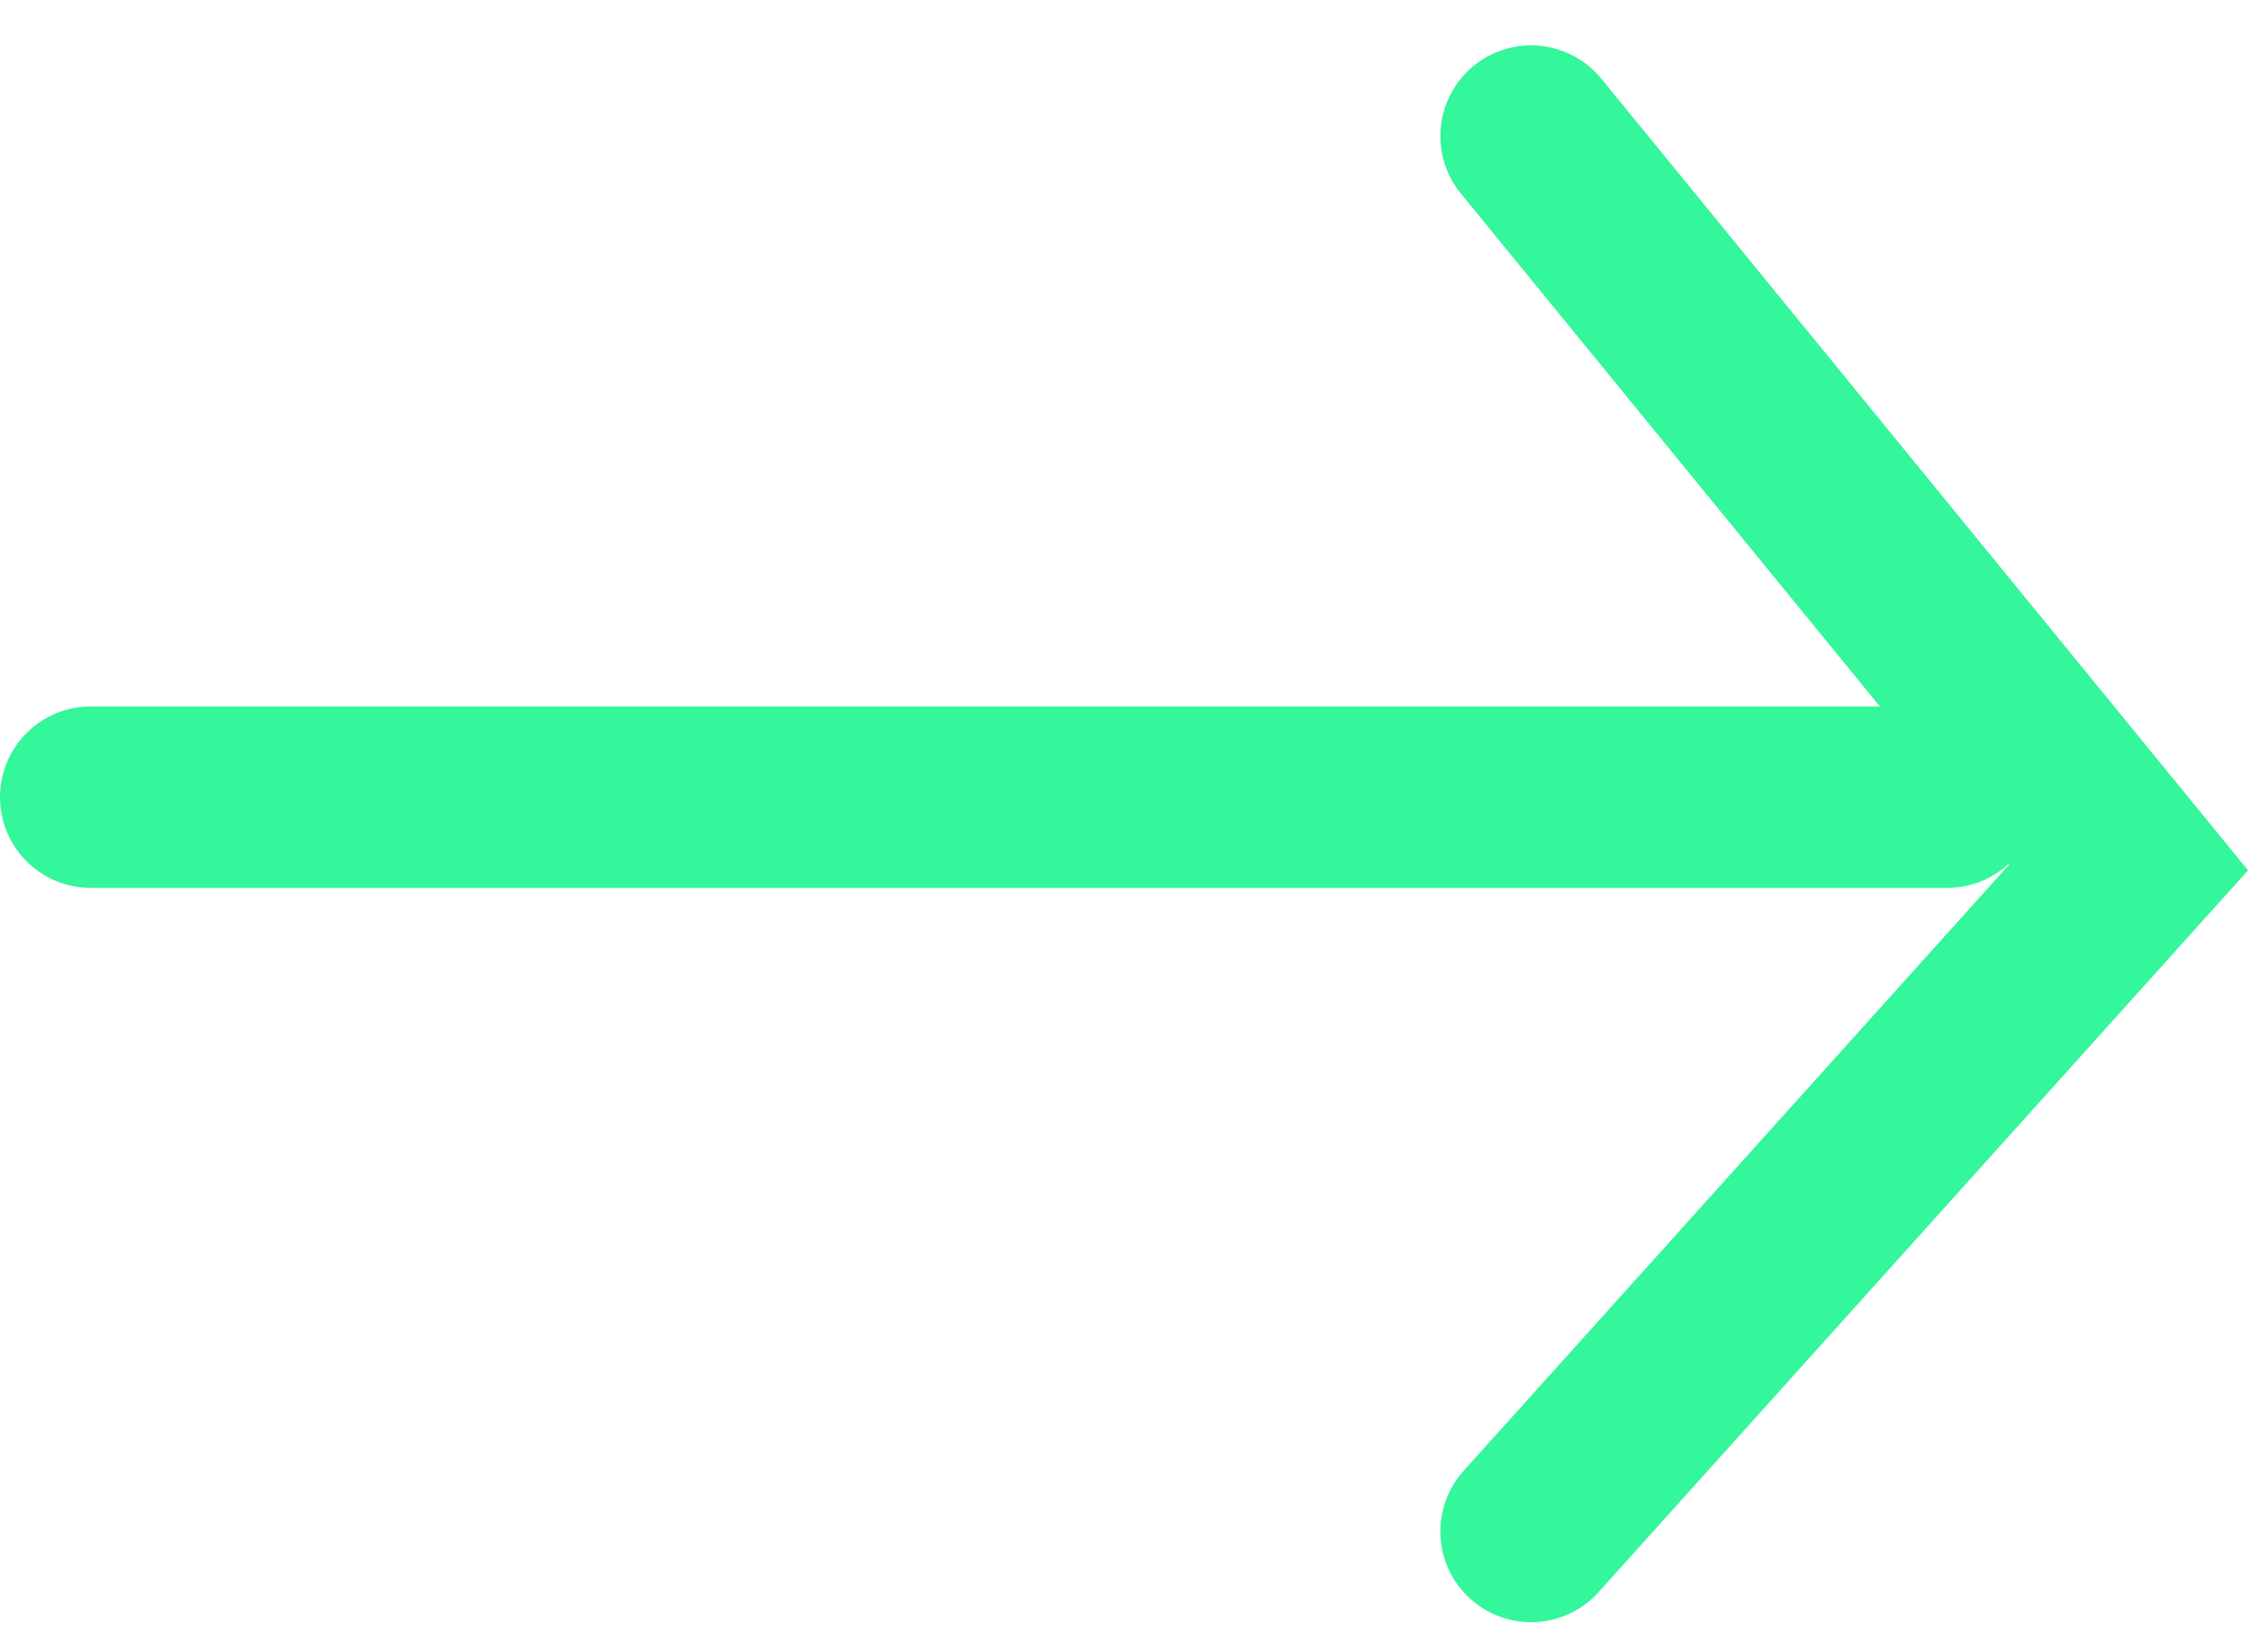
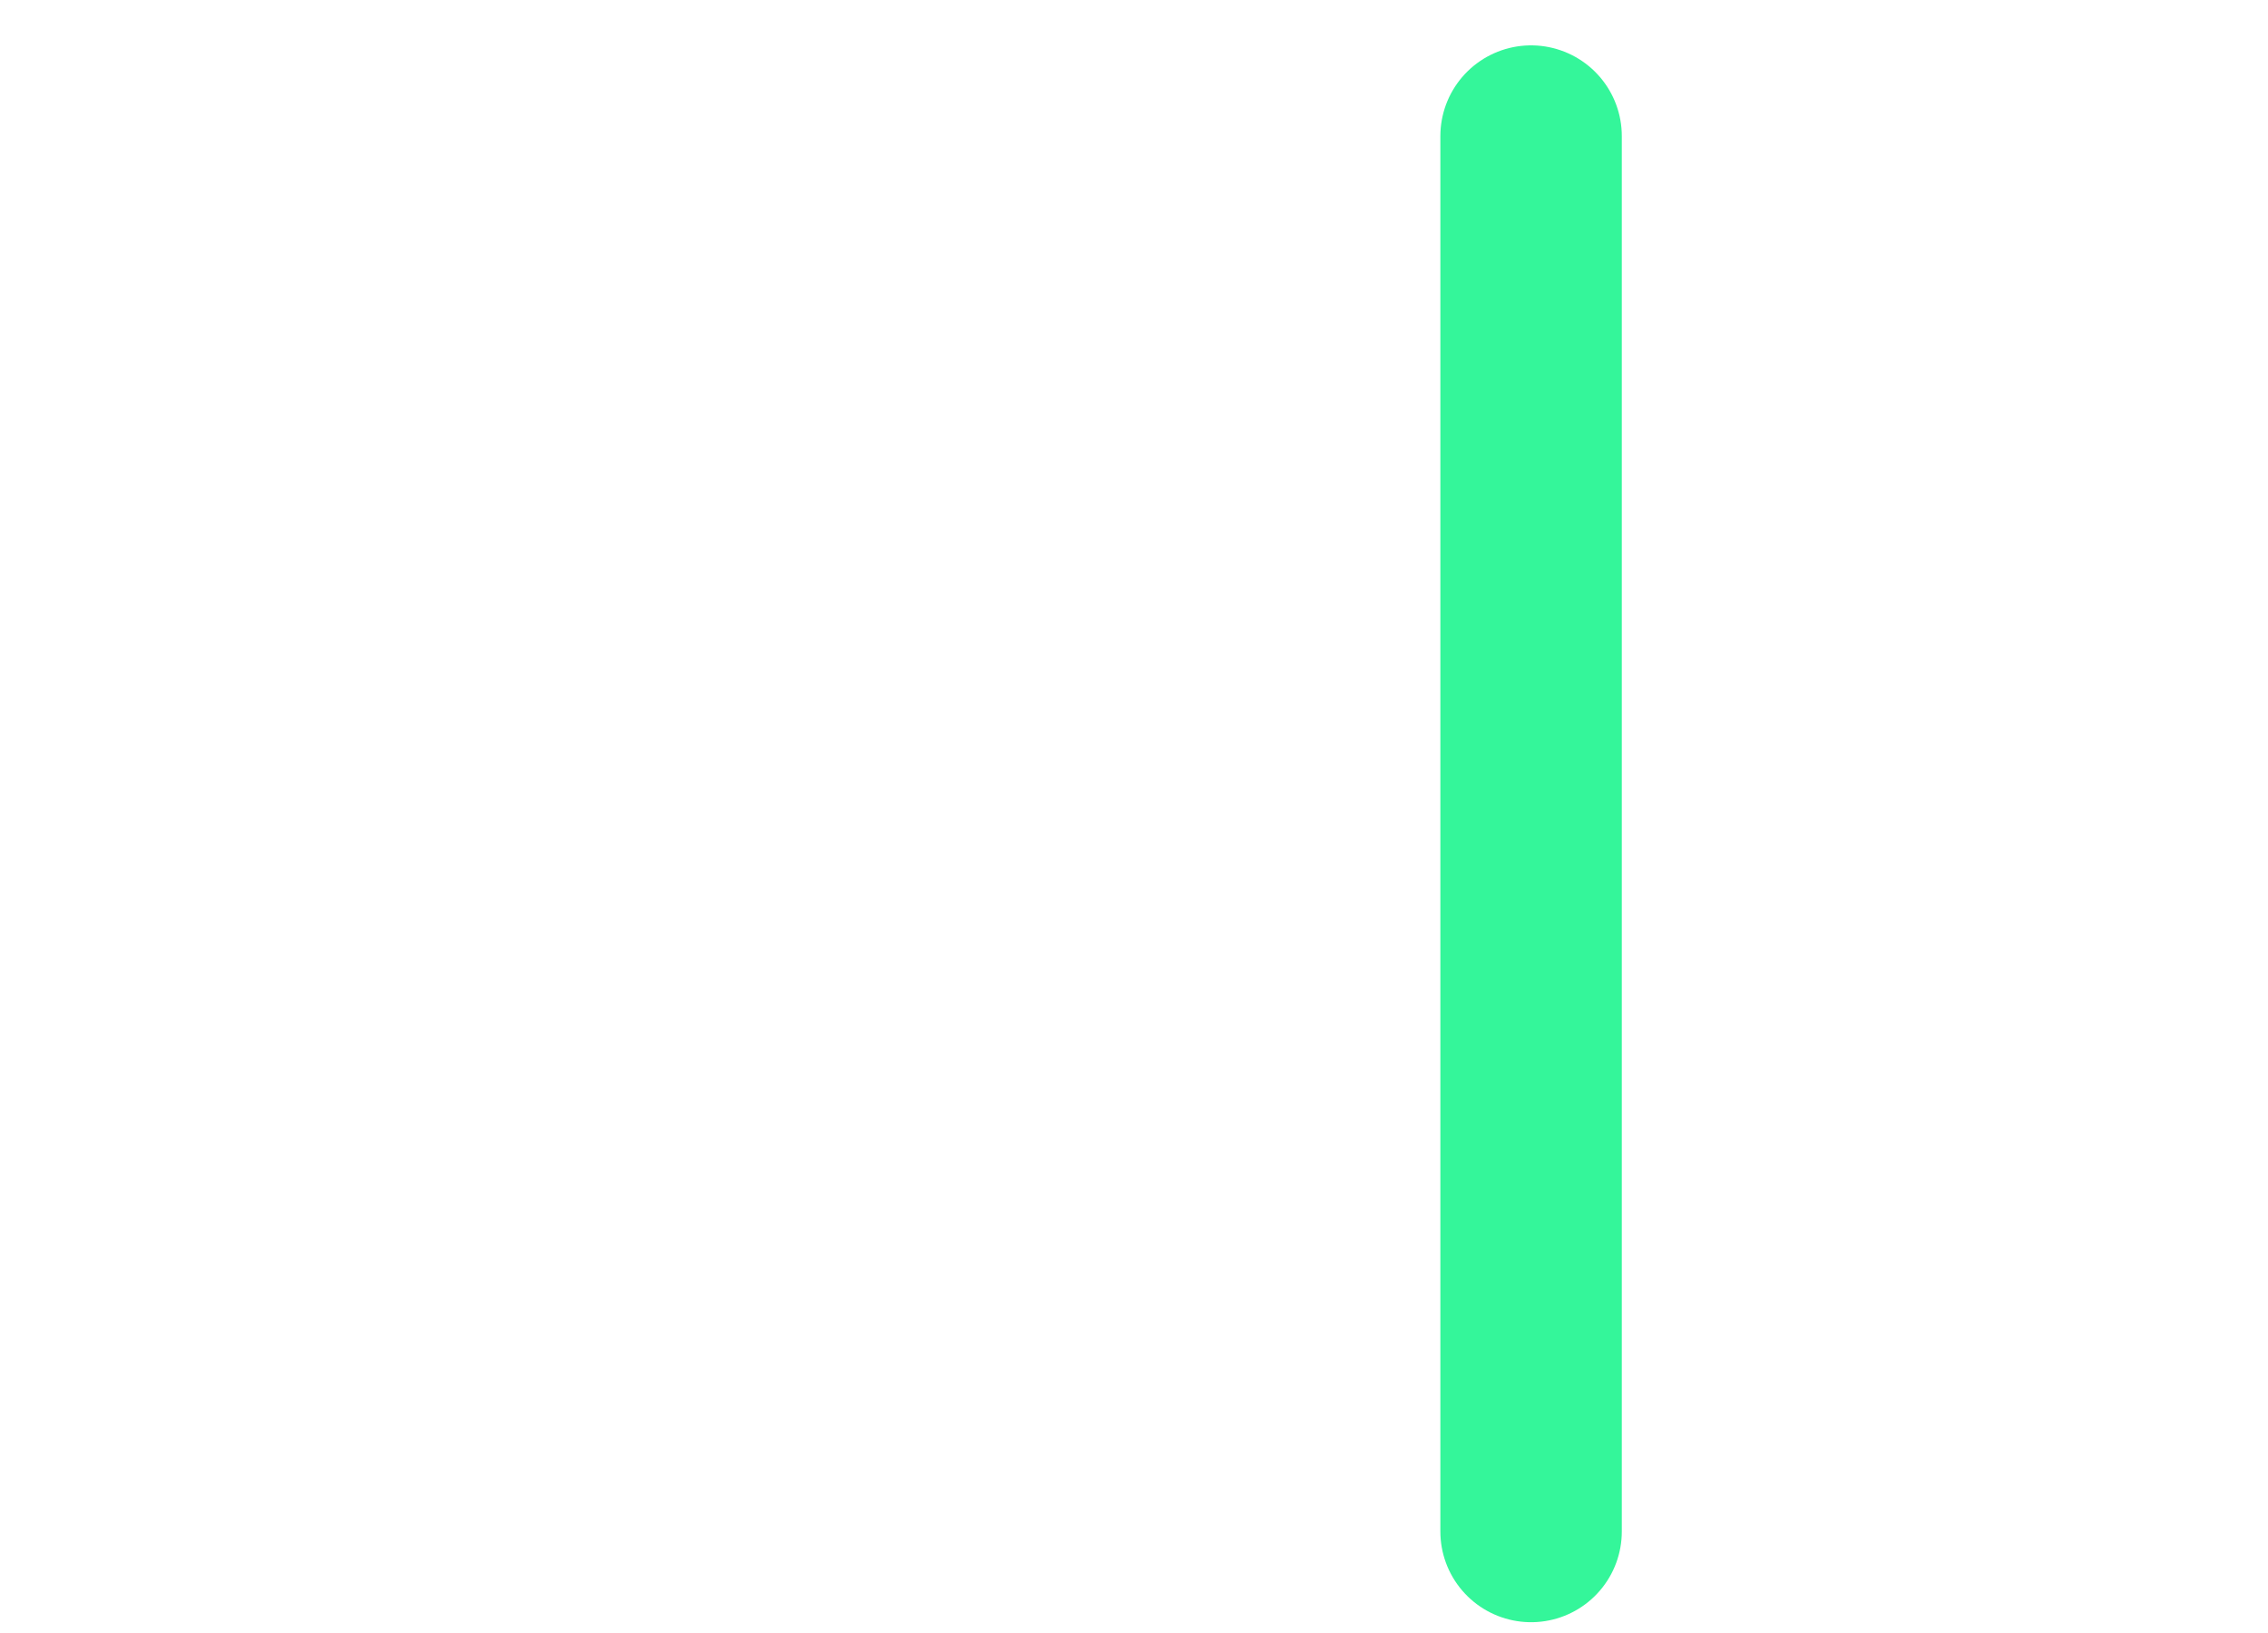
<svg xmlns="http://www.w3.org/2000/svg" width="25" height="18" viewBox="0 0 25 18" fill="none">
-   <line x1="1" y1="8.787" x2="21.463" y2="8.787" stroke="#34F69A" stroke-width="2" stroke-linecap="round" />
-   <path d="M16.877 16.881L23.463 9.562L16.877 1.5" stroke="#34F69A" stroke-width="2" stroke-linecap="round" />
+   <path d="M16.877 16.881L16.877 1.5" stroke="#34F69A" stroke-width="2" stroke-linecap="round" />
</svg>